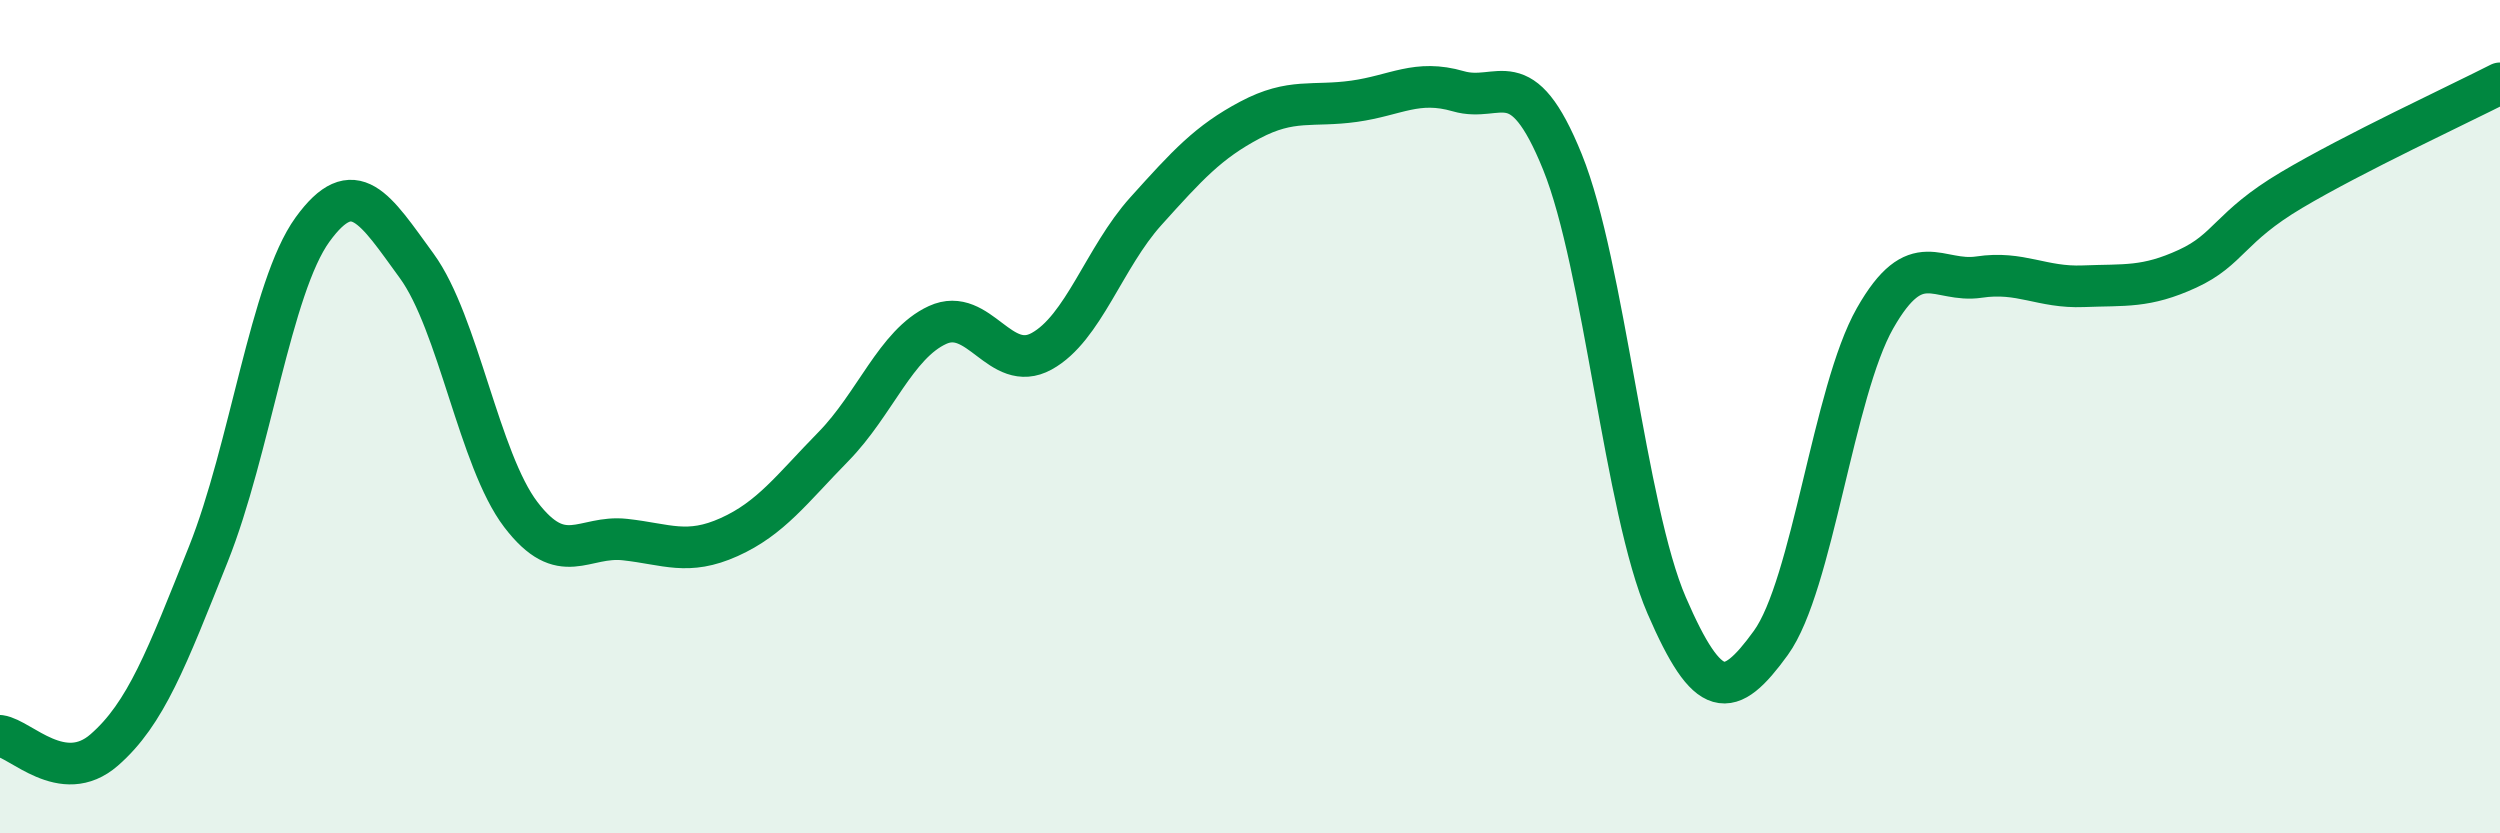
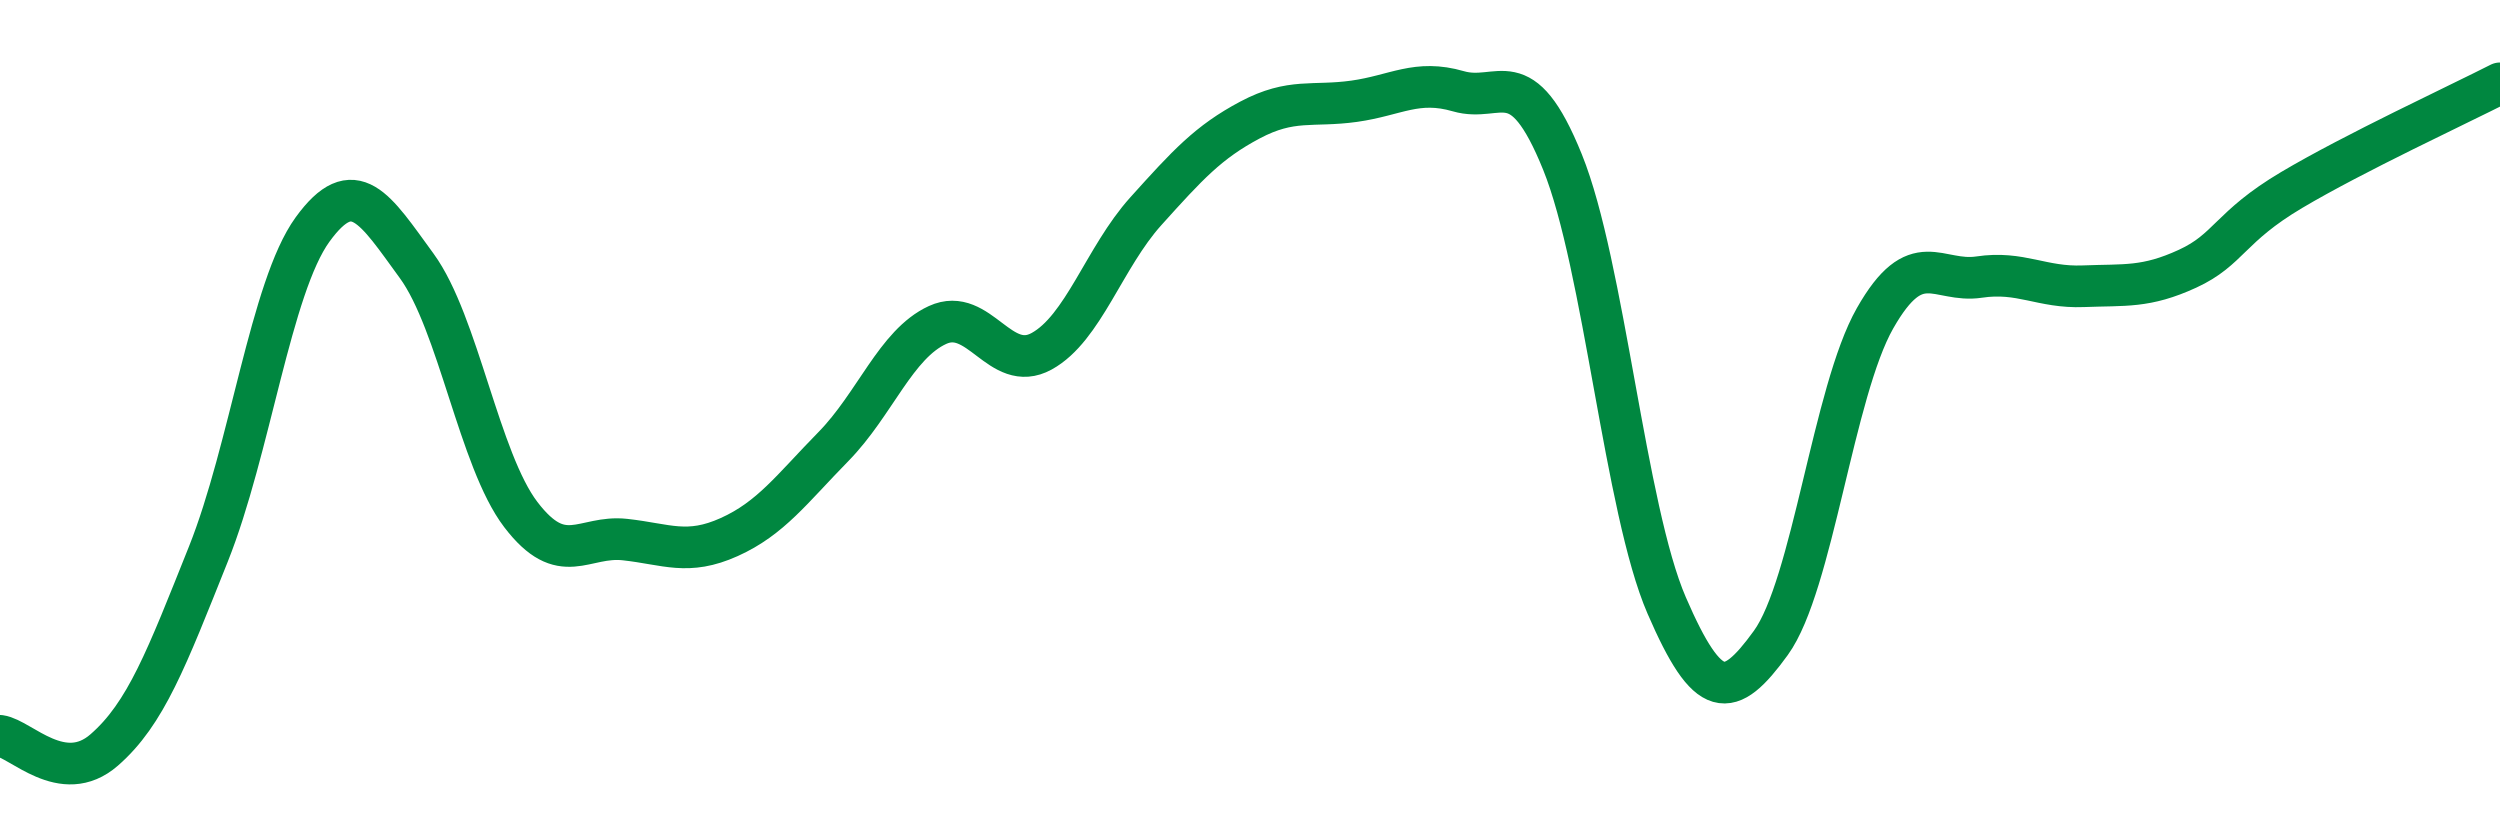
<svg xmlns="http://www.w3.org/2000/svg" width="60" height="20" viewBox="0 0 60 20">
-   <path d="M 0,17.66 C 0.5,17.73 1.5,18.87 2.5,18 C 3.5,17.13 4,15.8 5,13.3 C 6,10.8 6.5,6.89 7.5,5.51 C 8.5,4.13 9,5.01 10,6.38 C 11,7.75 11.5,11.04 12.5,12.35 C 13.5,13.66 14,12.84 15,12.95 C 16,13.06 16.5,13.34 17.5,12.89 C 18.5,12.44 19,11.74 20,10.72 C 21,9.7 21.5,8.26 22.5,7.8 C 23.5,7.34 24,8.98 25,8.43 C 26,7.88 26.5,6.18 27.5,5.07 C 28.5,3.96 29,3.41 30,2.88 C 31,2.35 31.5,2.57 32.5,2.43 C 33.5,2.29 34,1.9 35,2.19 C 36,2.48 36.5,1.42 37.5,3.89 C 38.5,6.36 39,12.22 40,14.53 C 41,16.84 41.5,16.81 42.5,15.43 C 43.5,14.05 44,9.4 45,7.64 C 46,5.88 46.5,6.8 47.5,6.65 C 48.5,6.5 49,6.91 50,6.87 C 51,6.83 51.5,6.91 52.5,6.45 C 53.5,5.99 53.5,5.45 55,4.56 C 56.5,3.67 59,2.51 60,2L60 20L0 20Z" fill="#008740" opacity="0.1" stroke-linecap="round" stroke-linejoin="round" />
  <path d="M 0,17.66 C 0.5,17.73 1.5,18.87 2.5,18 C 3.5,17.13 4,15.8 5,13.3 C 6,10.8 6.5,6.89 7.5,5.51 C 8.5,4.13 9,5.01 10,6.38 C 11,7.75 11.5,11.04 12.5,12.35 C 13.5,13.66 14,12.84 15,12.95 C 16,13.06 16.5,13.34 17.5,12.89 C 18.5,12.44 19,11.74 20,10.72 C 21,9.7 21.5,8.26 22.5,7.8 C 23.5,7.34 24,8.98 25,8.43 C 26,7.88 26.5,6.18 27.5,5.07 C 28.5,3.96 29,3.41 30,2.88 C 31,2.35 31.5,2.57 32.5,2.43 C 33.5,2.29 34,1.9 35,2.19 C 36,2.48 36.5,1.42 37.5,3.89 C 38.5,6.36 39,12.22 40,14.53 C 41,16.84 41.5,16.81 42.5,15.43 C 43.5,14.05 44,9.4 45,7.64 C 46,5.88 46.5,6.8 47.5,6.65 C 48.5,6.5 49,6.91 50,6.87 C 51,6.83 51.5,6.91 52.5,6.45 C 53.5,5.99 53.5,5.45 55,4.56 C 56.5,3.67 59,2.51 60,2" stroke="#008740" stroke-width="1" fill="none" stroke-linecap="round" stroke-linejoin="round" />
</svg>